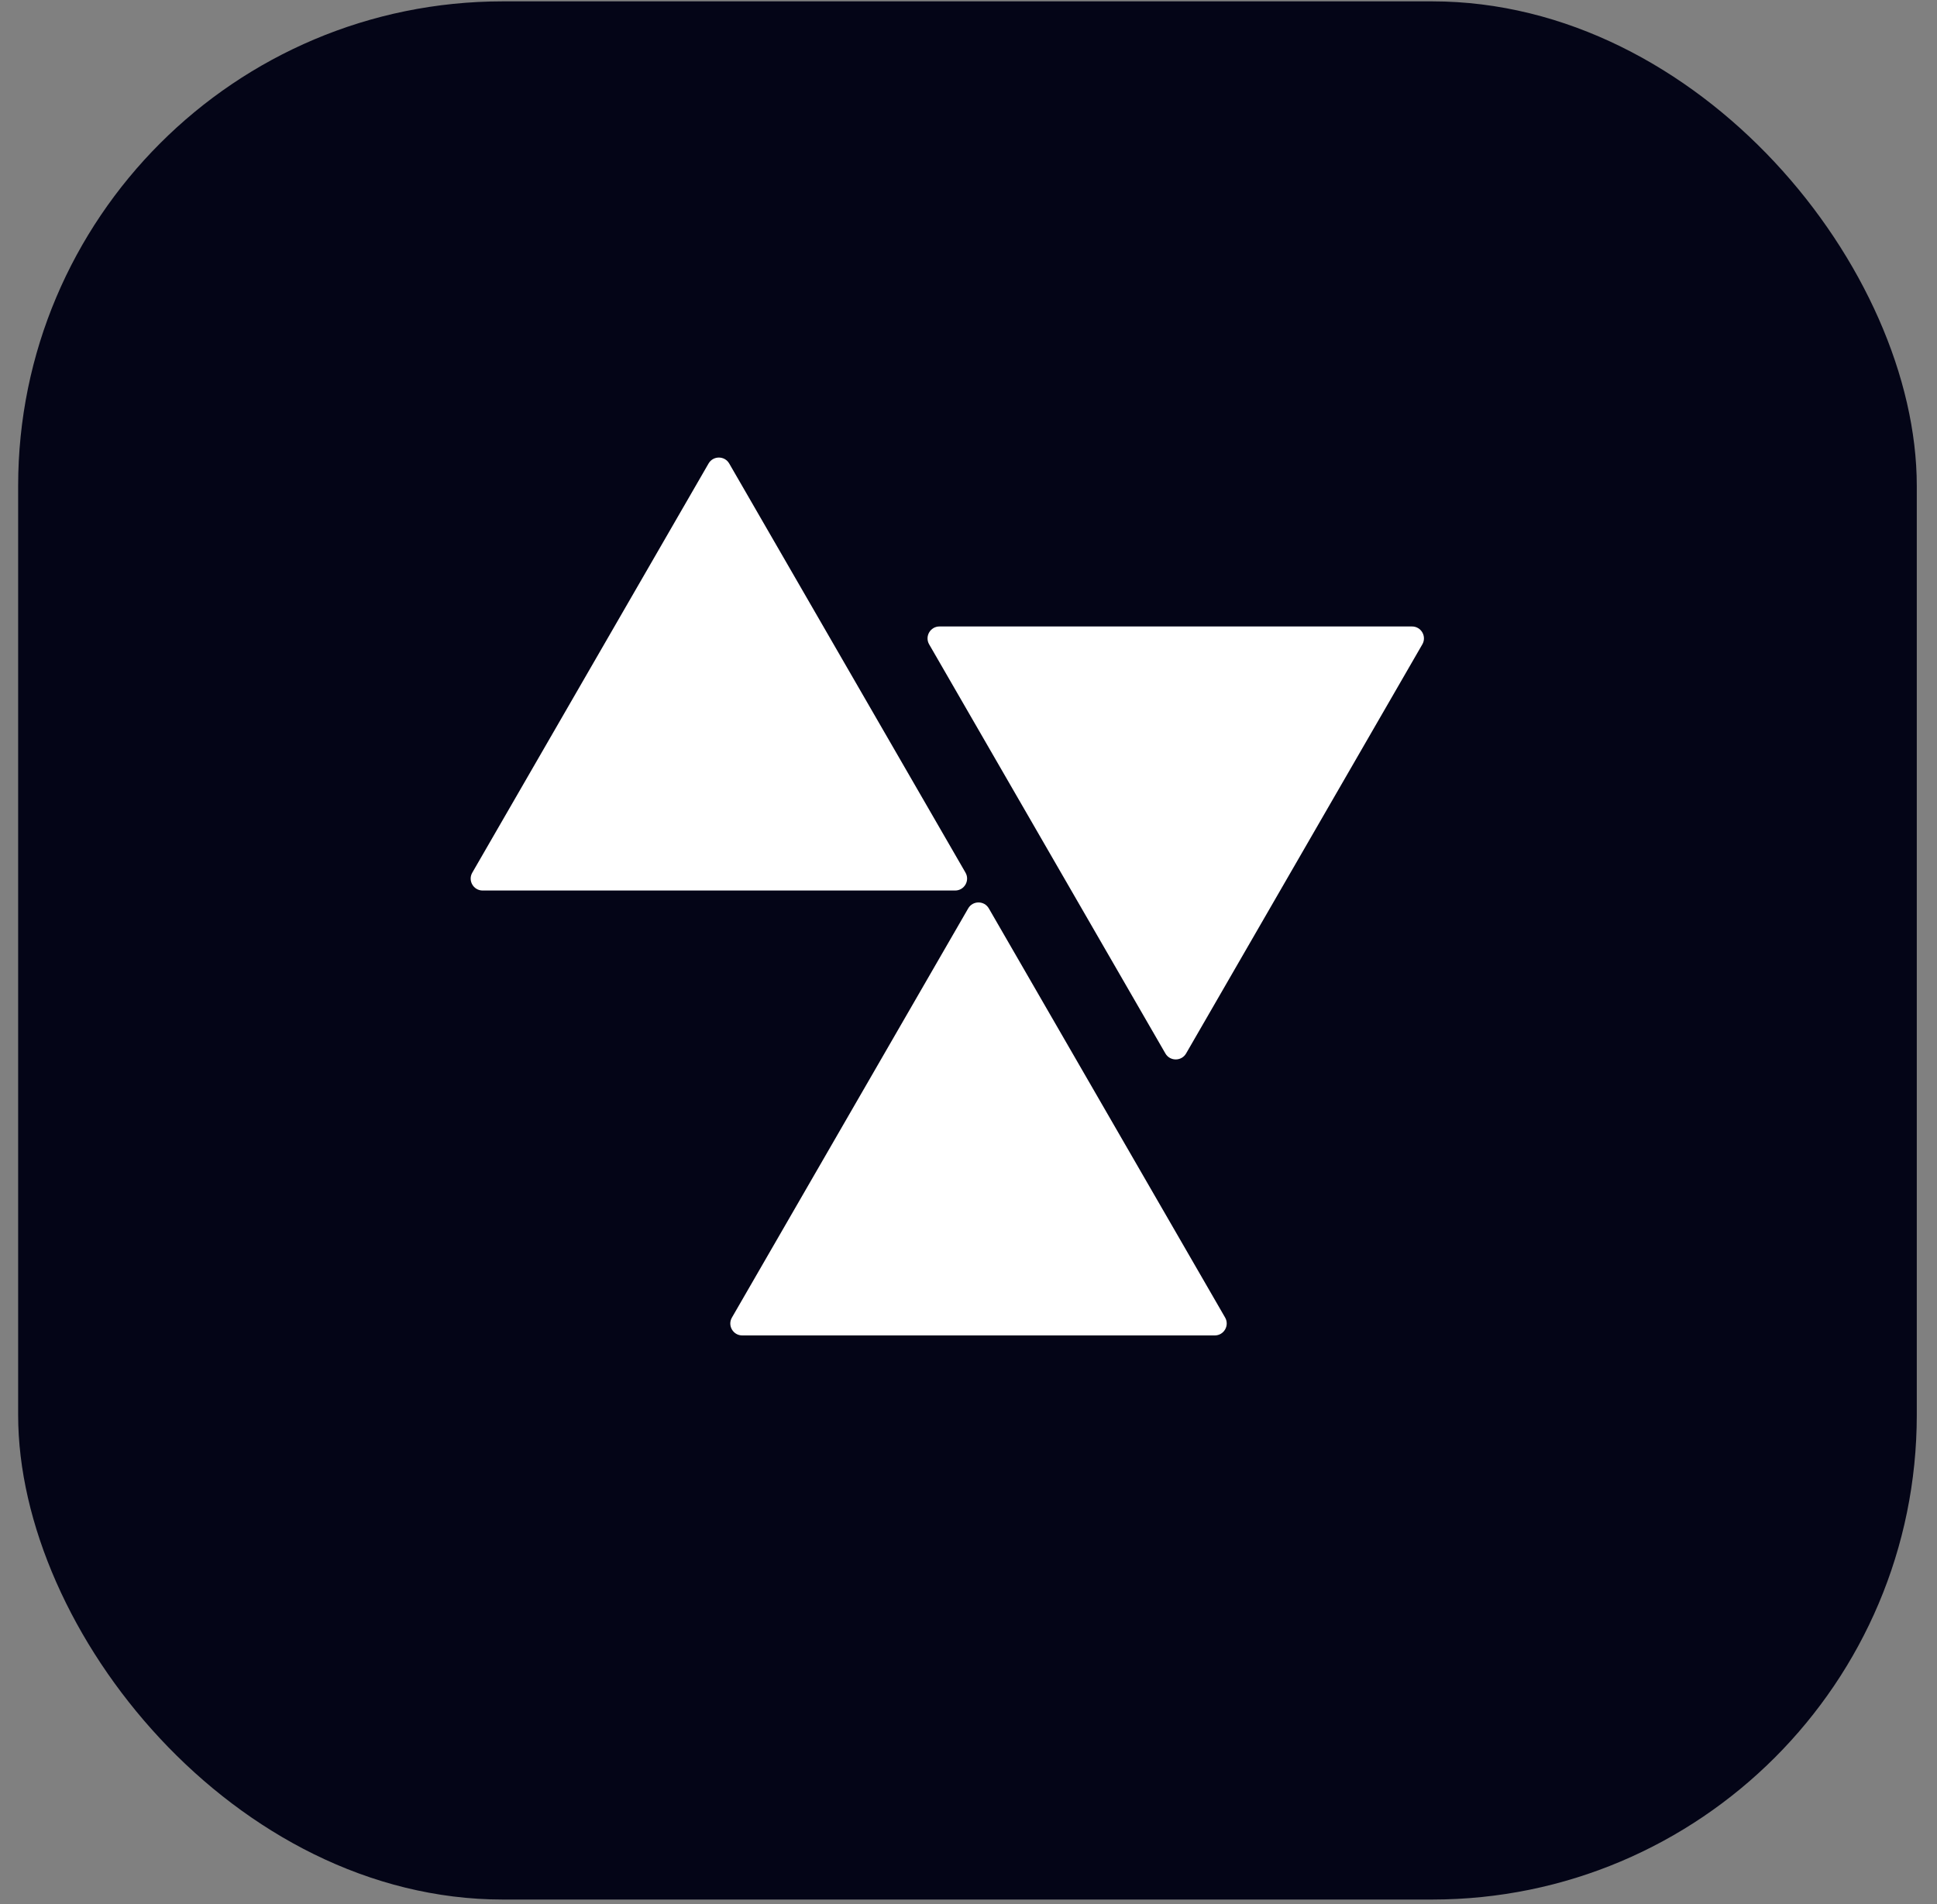
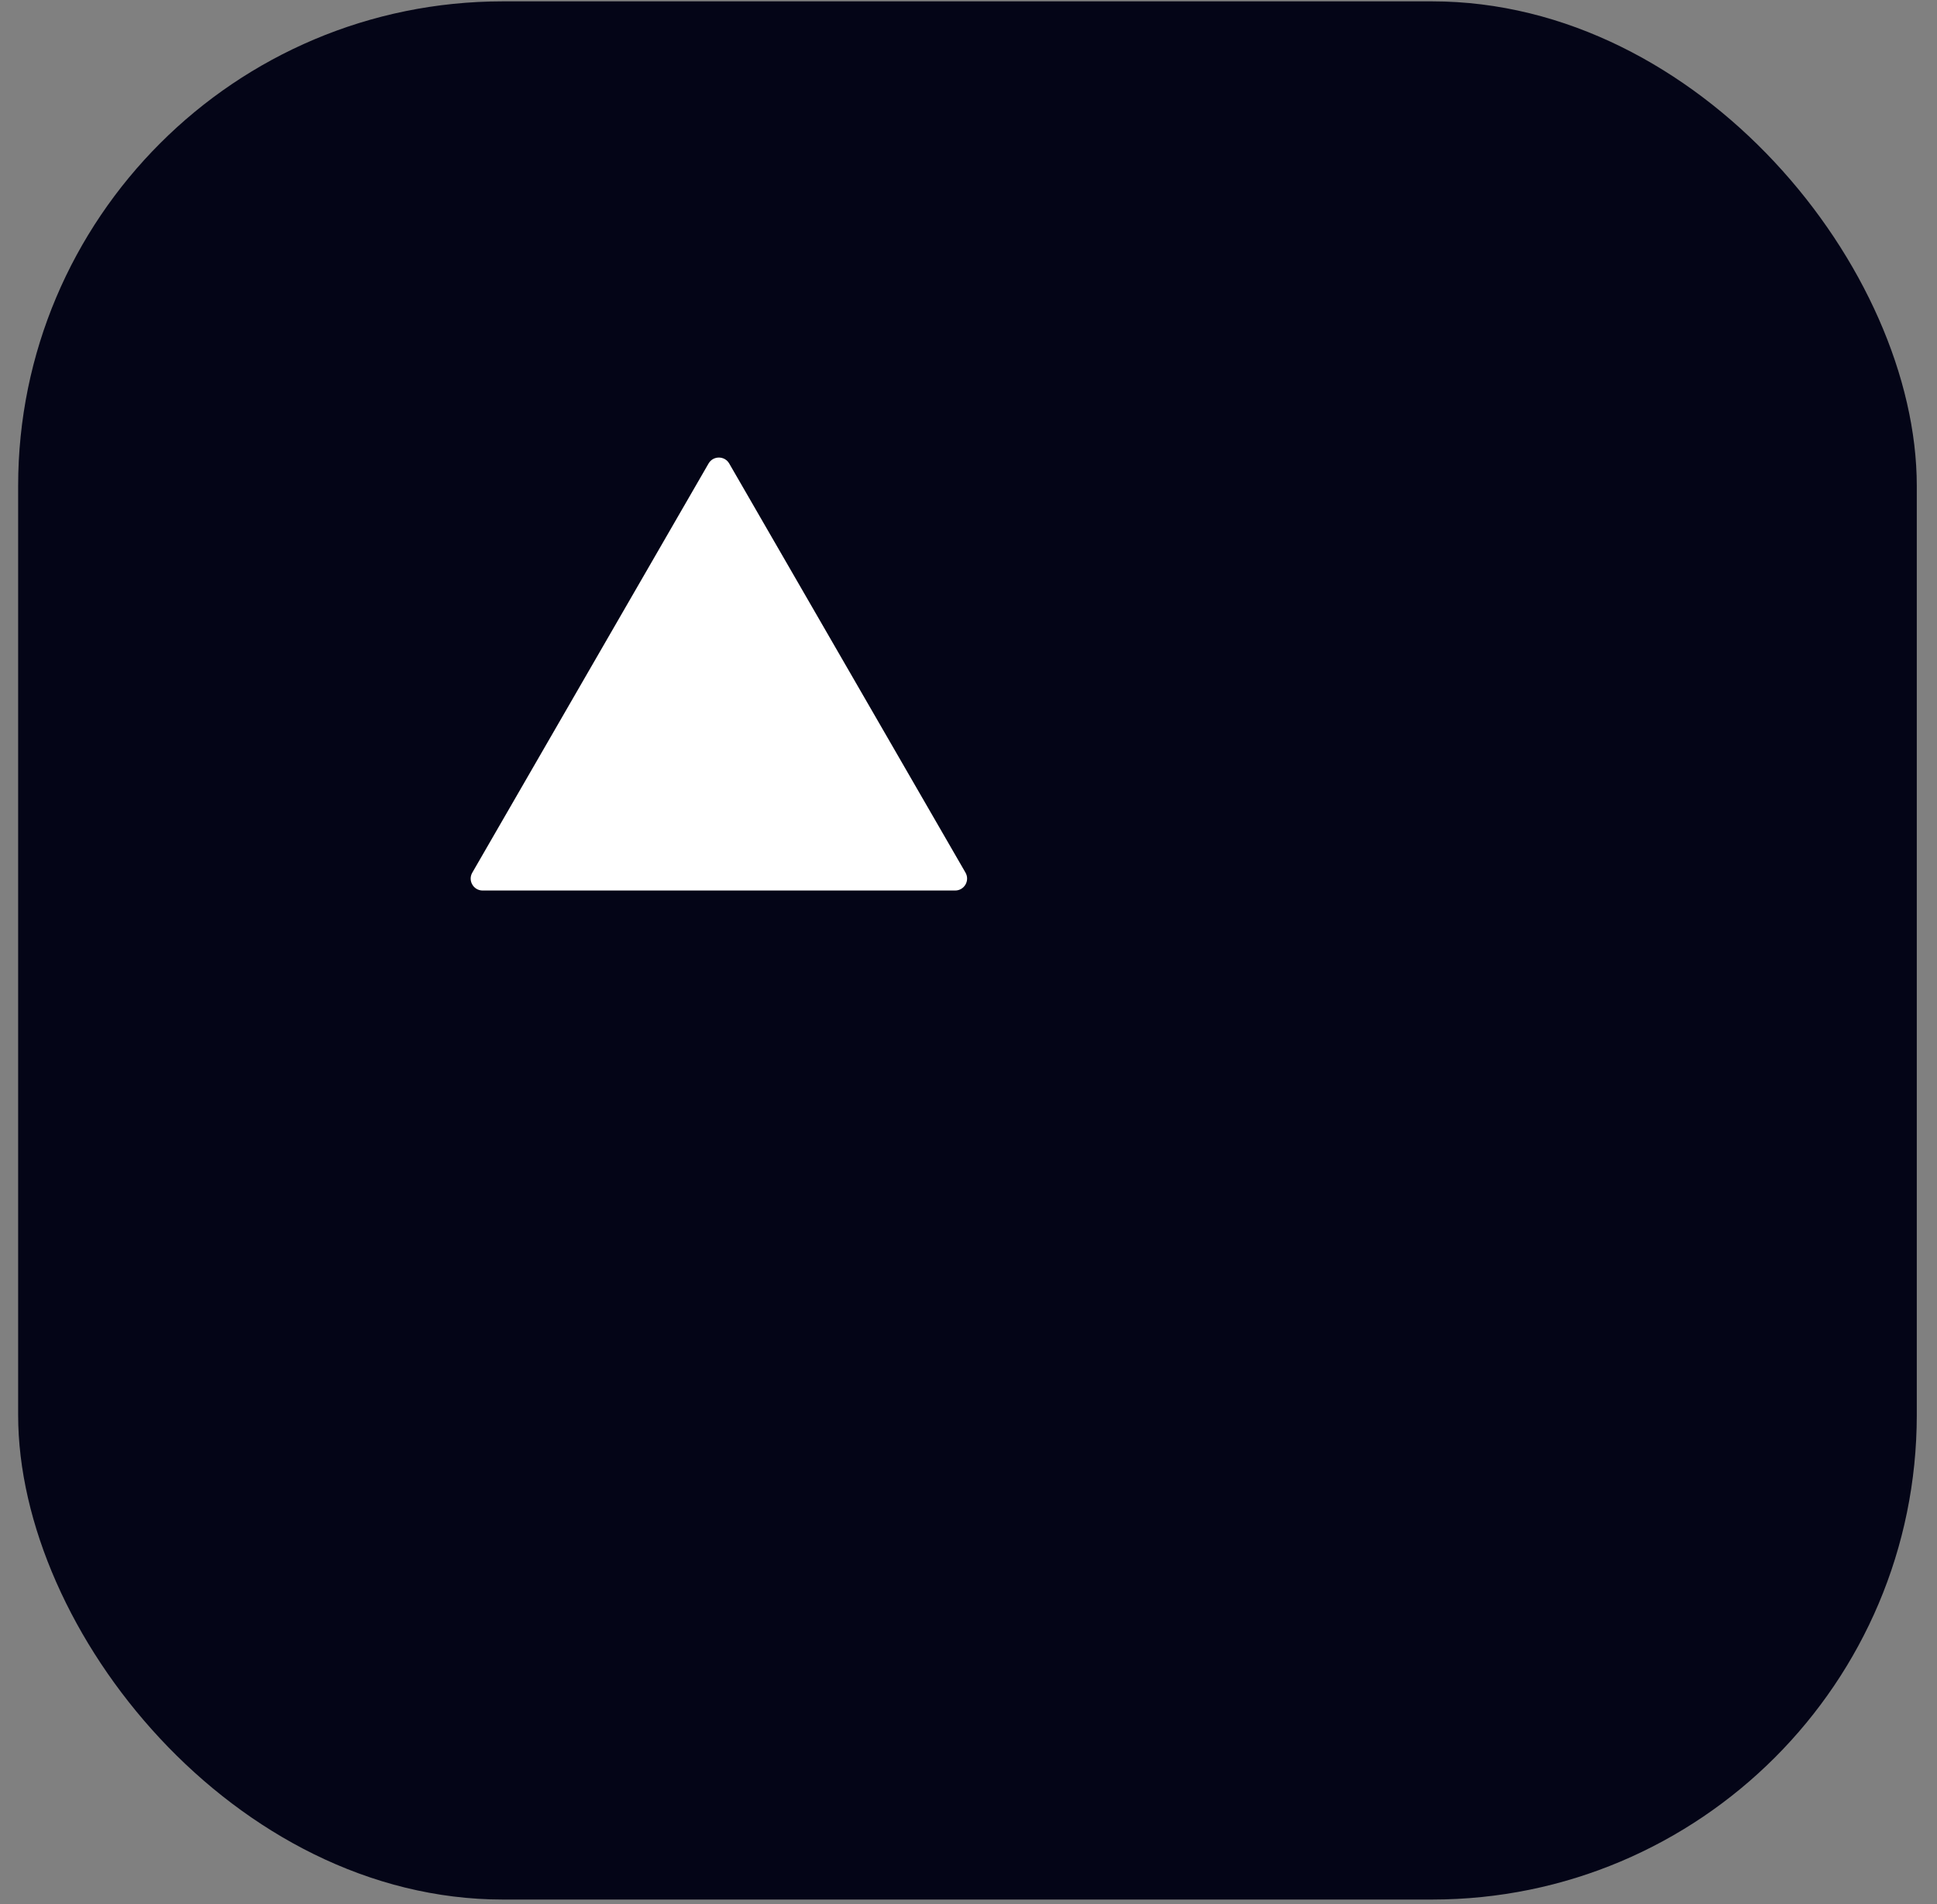
<svg xmlns="http://www.w3.org/2000/svg" width="60" height="59" viewBox="0 0 60 59" fill="none">
  <rect x="0" y="0" width="60" height="59" fill="#808080" stroke="none" />
  <rect x="0.562" y="0.042" width="58.812" height="58.812" rx="15.016" fill="#040517" />
  <path d="M21.948 14.361C22.09 14.115 22.446 14.115 22.588 14.361L29.907 27.037C30.049 27.283 29.871 27.591 29.586 27.591H14.95C14.665 27.591 14.487 27.283 14.63 27.037L21.948 14.361Z" fill="white" />
-   <path d="M36.74 32.64C36.597 32.886 36.242 32.886 36.099 32.64L28.781 19.964C28.639 19.718 28.817 19.41 29.101 19.41H43.738C44.022 19.41 44.2 19.718 44.058 19.964L36.74 32.64Z" fill="white" />
-   <path d="M30.63 28.146C30.488 27.899 30.132 27.899 29.99 28.146L22.672 40.822C22.529 41.068 22.707 41.376 22.992 41.376H37.628C37.913 41.376 38.091 41.068 37.949 40.822L30.63 28.146Z" fill="white" />
</svg>